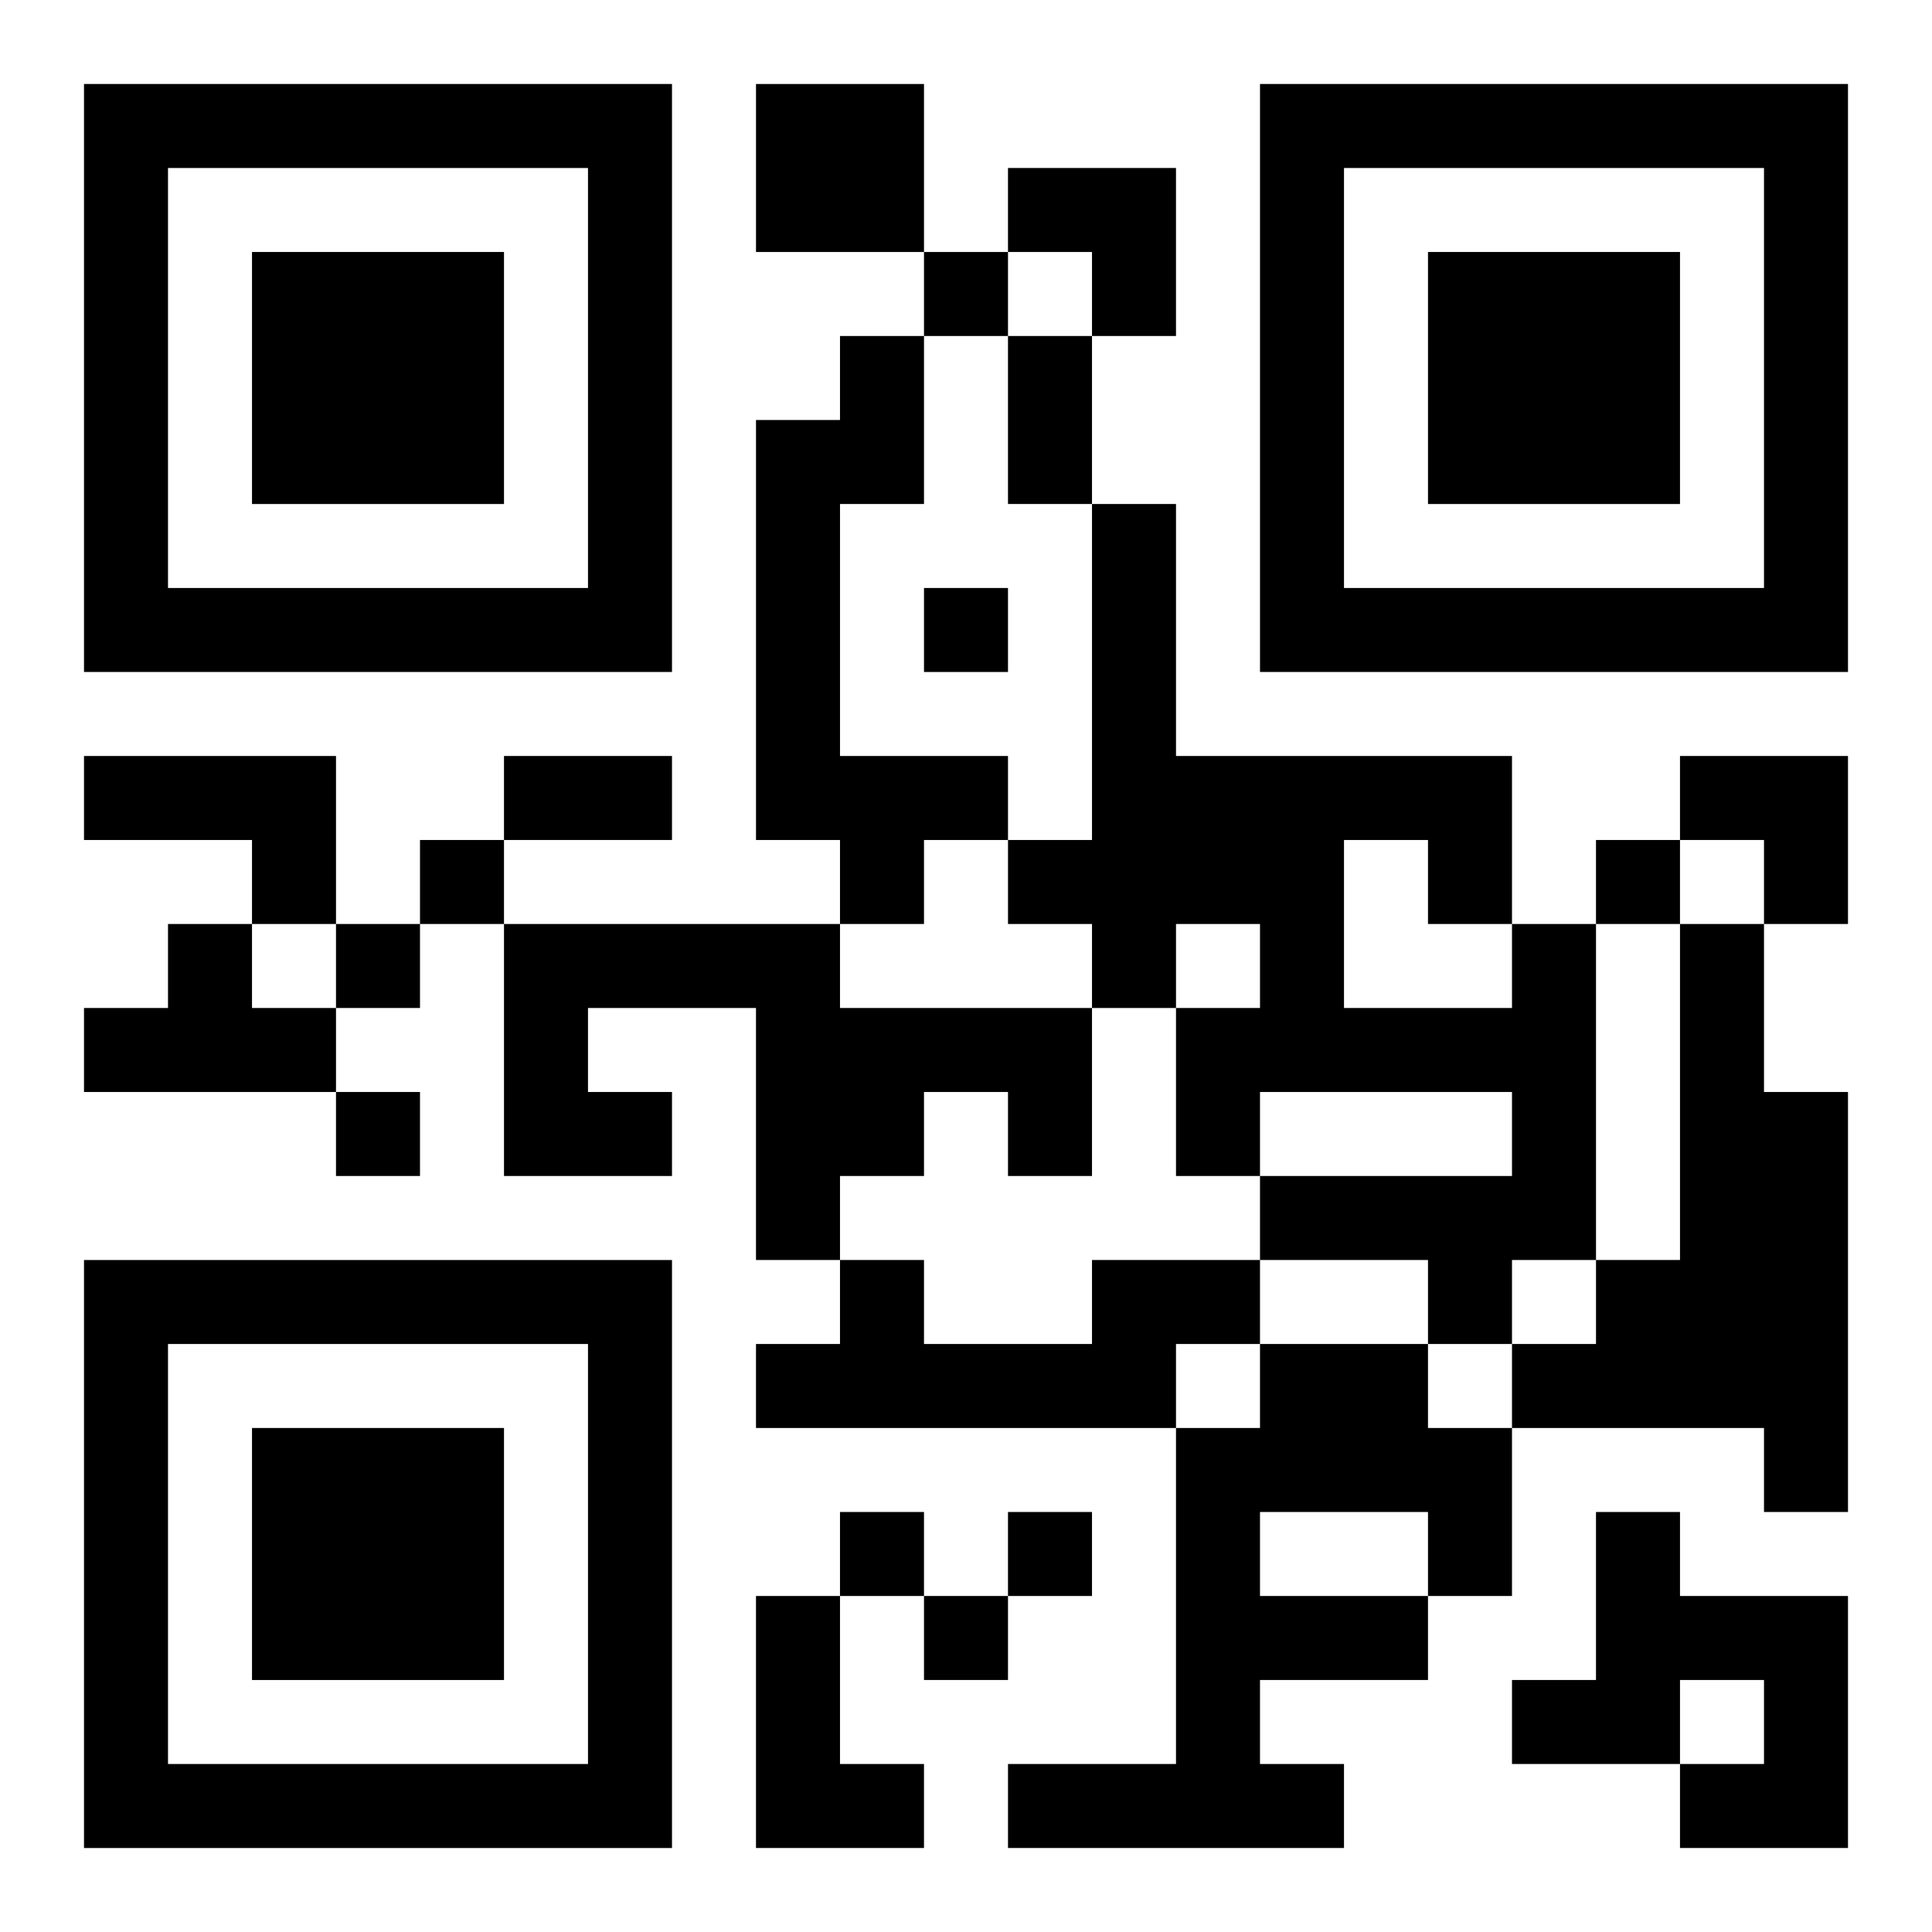
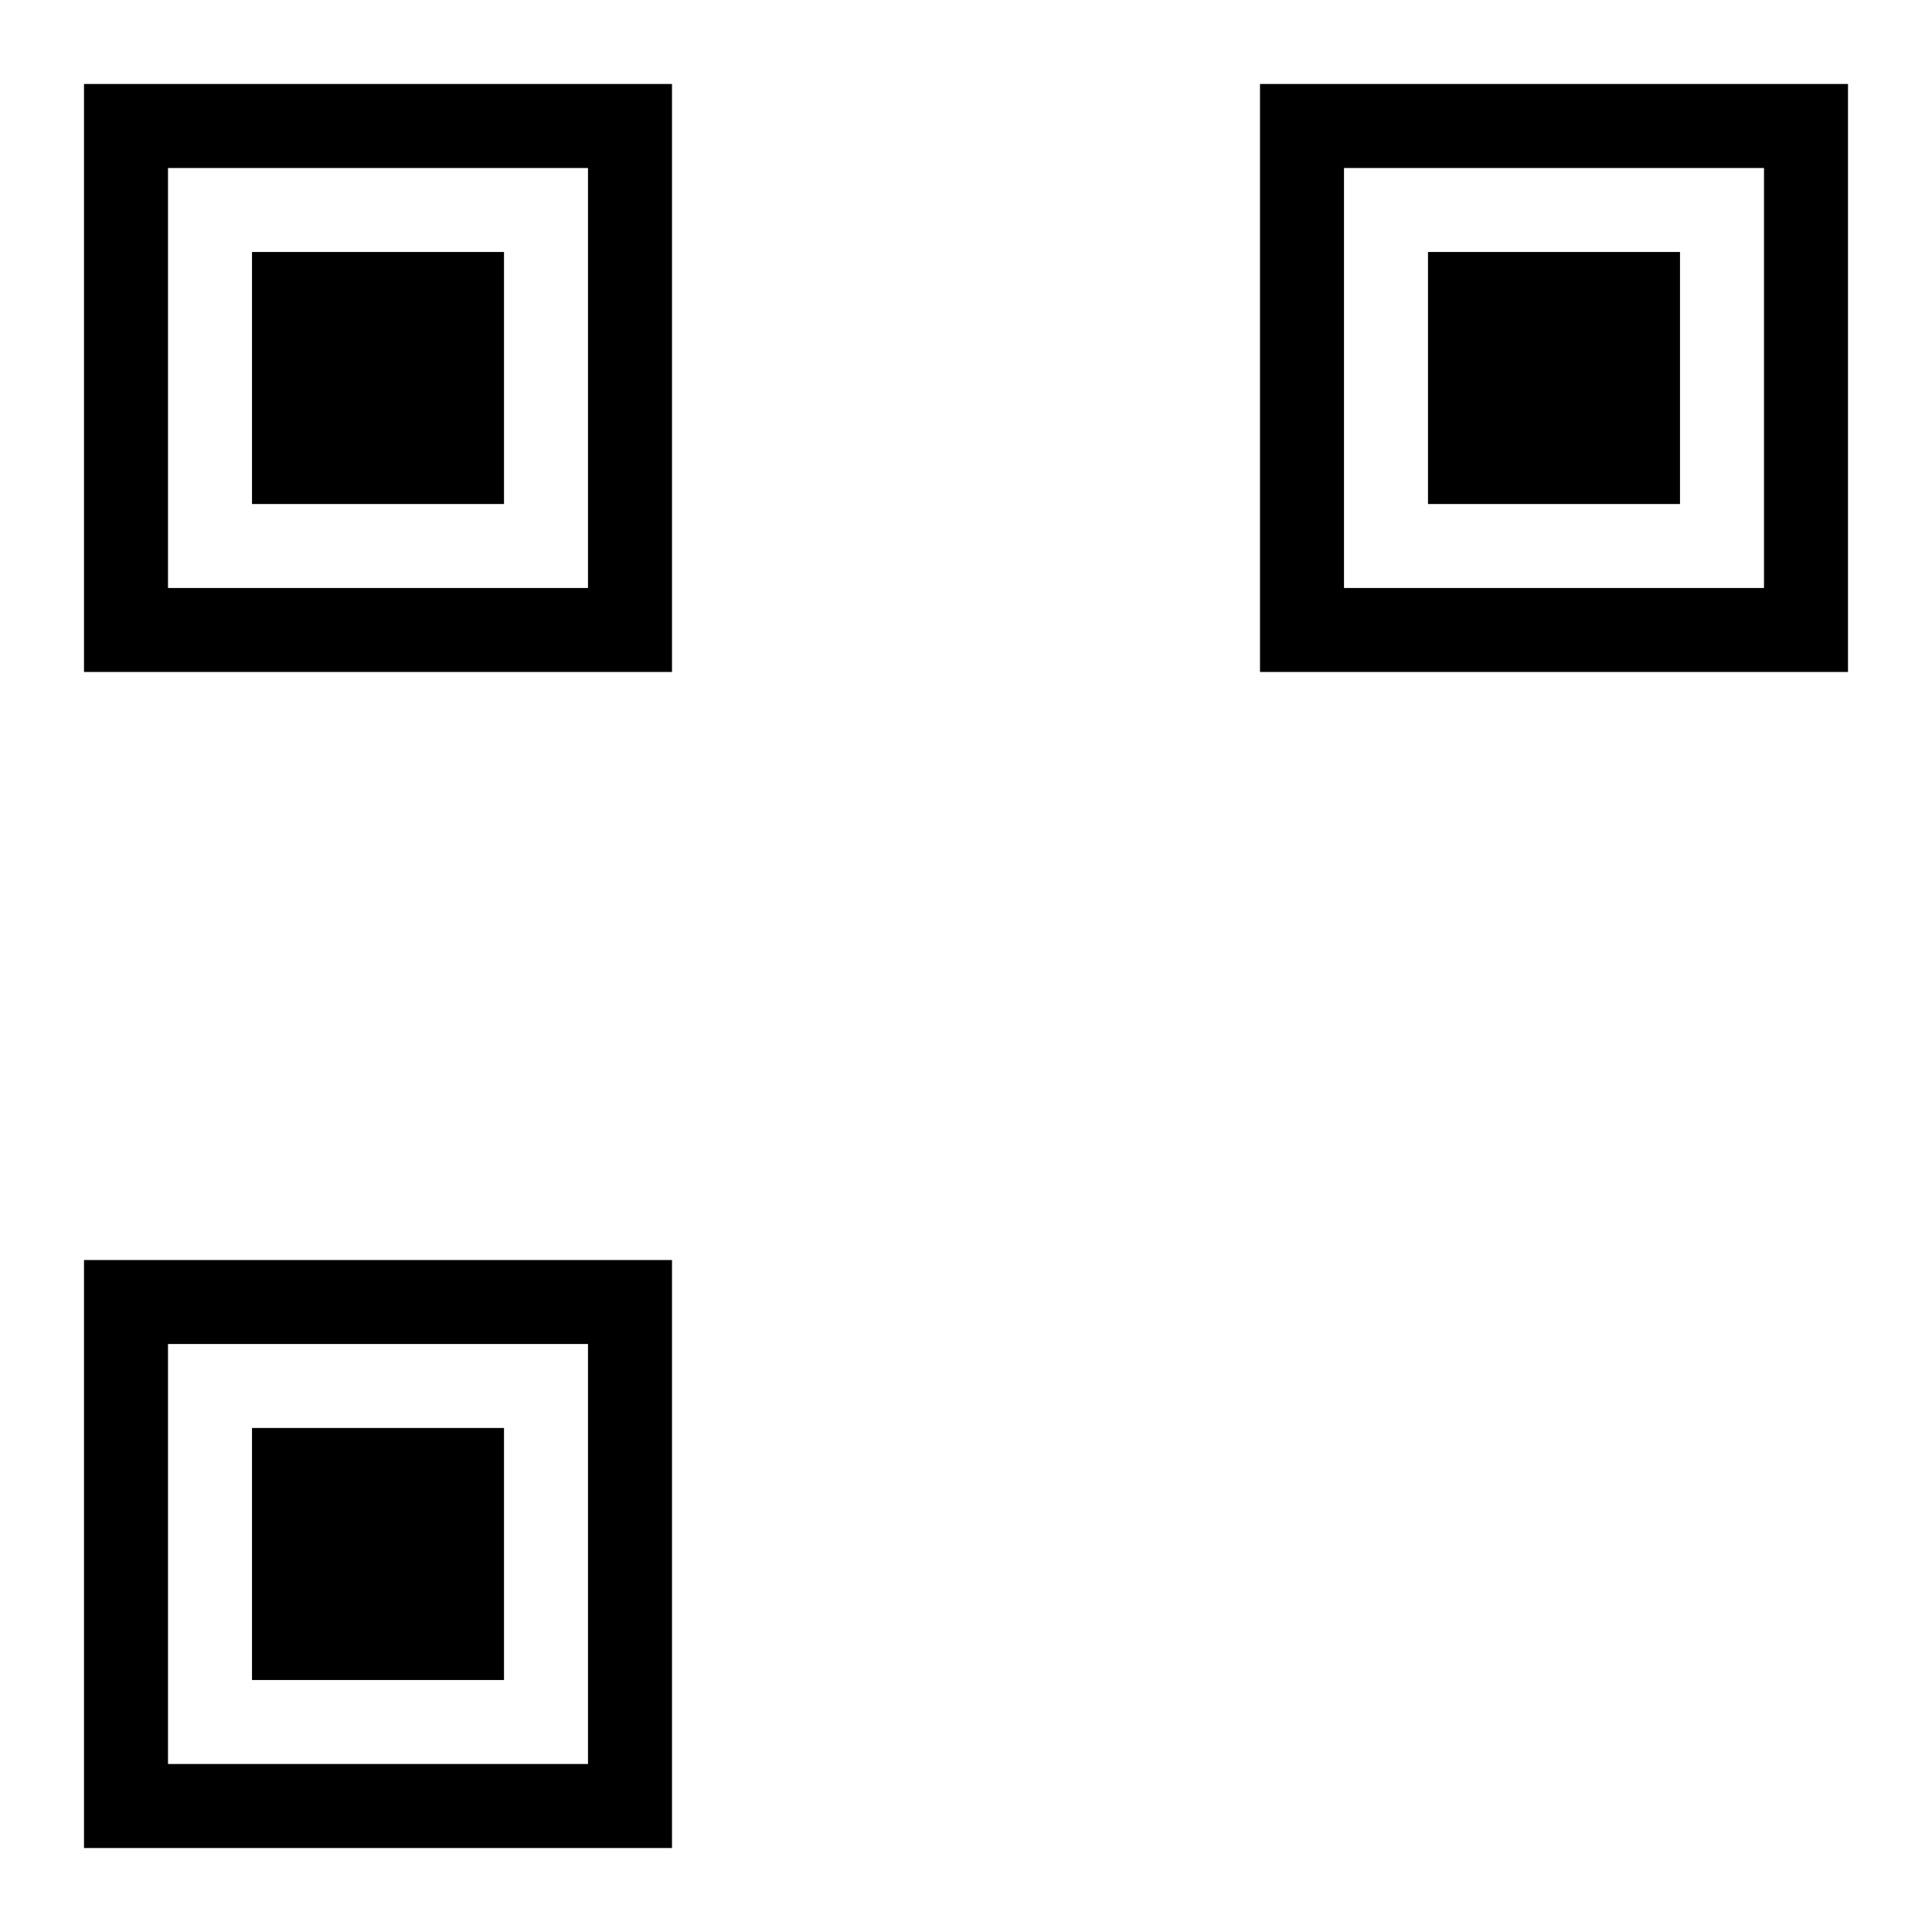
<svg xmlns="http://www.w3.org/2000/svg" xmlns:xlink="http://www.w3.org/1999/xlink" width="250" height="250" baseProfile="full" version="1.1" viewBox="-1 -1 23 23">
  <symbol id="a">
    <path d="m0 7v7h7v-7h-7zm1 1h5v5h-5v-5zm1 1v3h3v-3h-3z" />
  </symbol>
  <use y="-7" xlink:href="#a" />
  <use y="7" xlink:href="#a" />
  <use x="14" y="-7" xlink:href="#a" />
-   <path d="m8 0h2v2h-2v-2m1 3h1v2h-1v3h2v1h-1v1h-1v-1h-1v-5h1v-1m-9 5h3v2h-1v-1h-2v-1m1 2h1v1h1v1h-3v-1h1v-1m4 0h4v1h3v2h-1v-1h-1v1h-1v1h-1v-3h-2v1h1v1h-2v-3m12 0h1v4h-1v1h-1v-1h-2v-1h3v-1h-3v1h-1v-2h1v-1h-1v1h-1v-1h-1v-1h1v-4h1v3h4v2m-2-1v2h2v-1h-1v-1h-1m4 1h1v2h1v5h-1v-1h-3v-1h1v-1h1v-4m-7 4h2v1h-1v1h-5v-1h1v-1h1v1h2v-1m2 1h2v1h1v2h-1v1h-2v1h1v1h-4v-1h2v-4h1v-1m0 2v1h2v-1h-2m4 0h1v1h2v3h-2v-1h1v-1h-1v1h-2v-1h1v-2m-10 1h1v2h1v1h-2v-3m2-16v1h1v-1h-1m0 4v1h1v-1h-1m-6 3v1h1v-1h-1m14 0v1h1v-1h-1m-15 1v1h1v-1h-1m0 2v1h1v-1h-1m6 5v1h1v-1h-1m2 0v1h1v-1h-1m-1 1v1h1v-1h-1m1-15h1v2h-1v-2m-6 5h2v1h-2v-1m6-7h2v2h-1v-1h-1zm8 7h2v2h-1v-1h-1z" />
</svg>